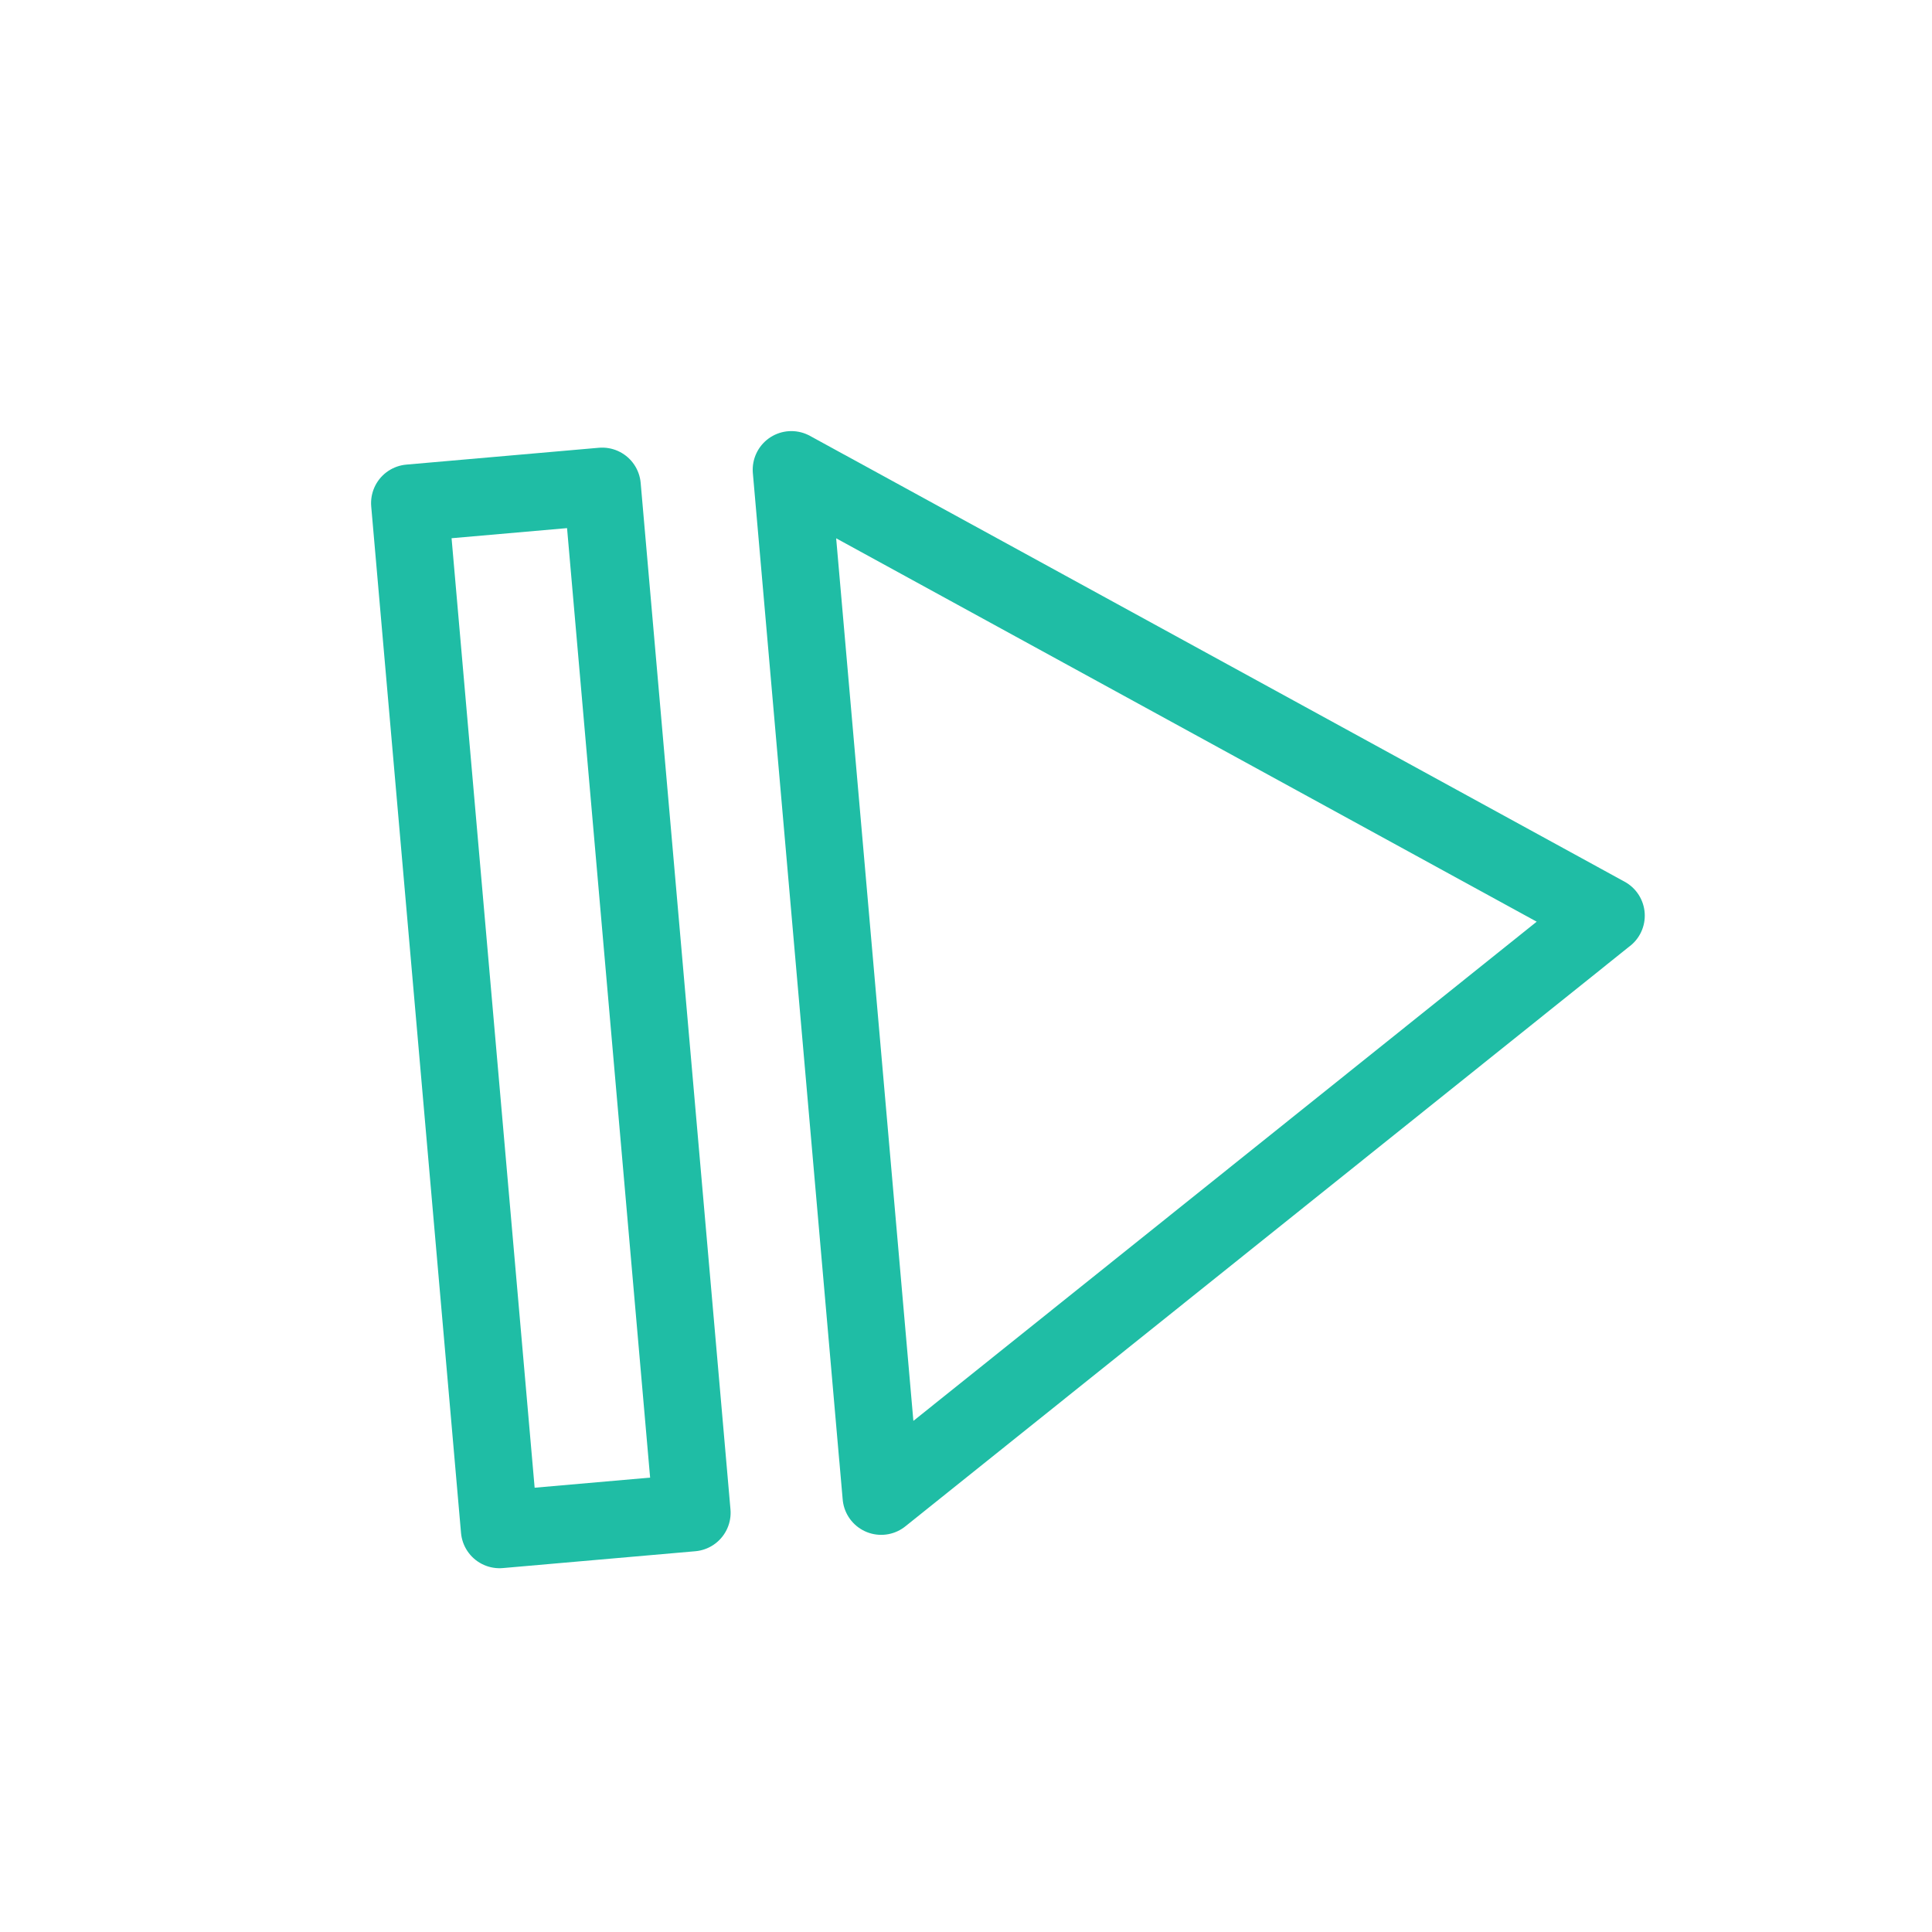
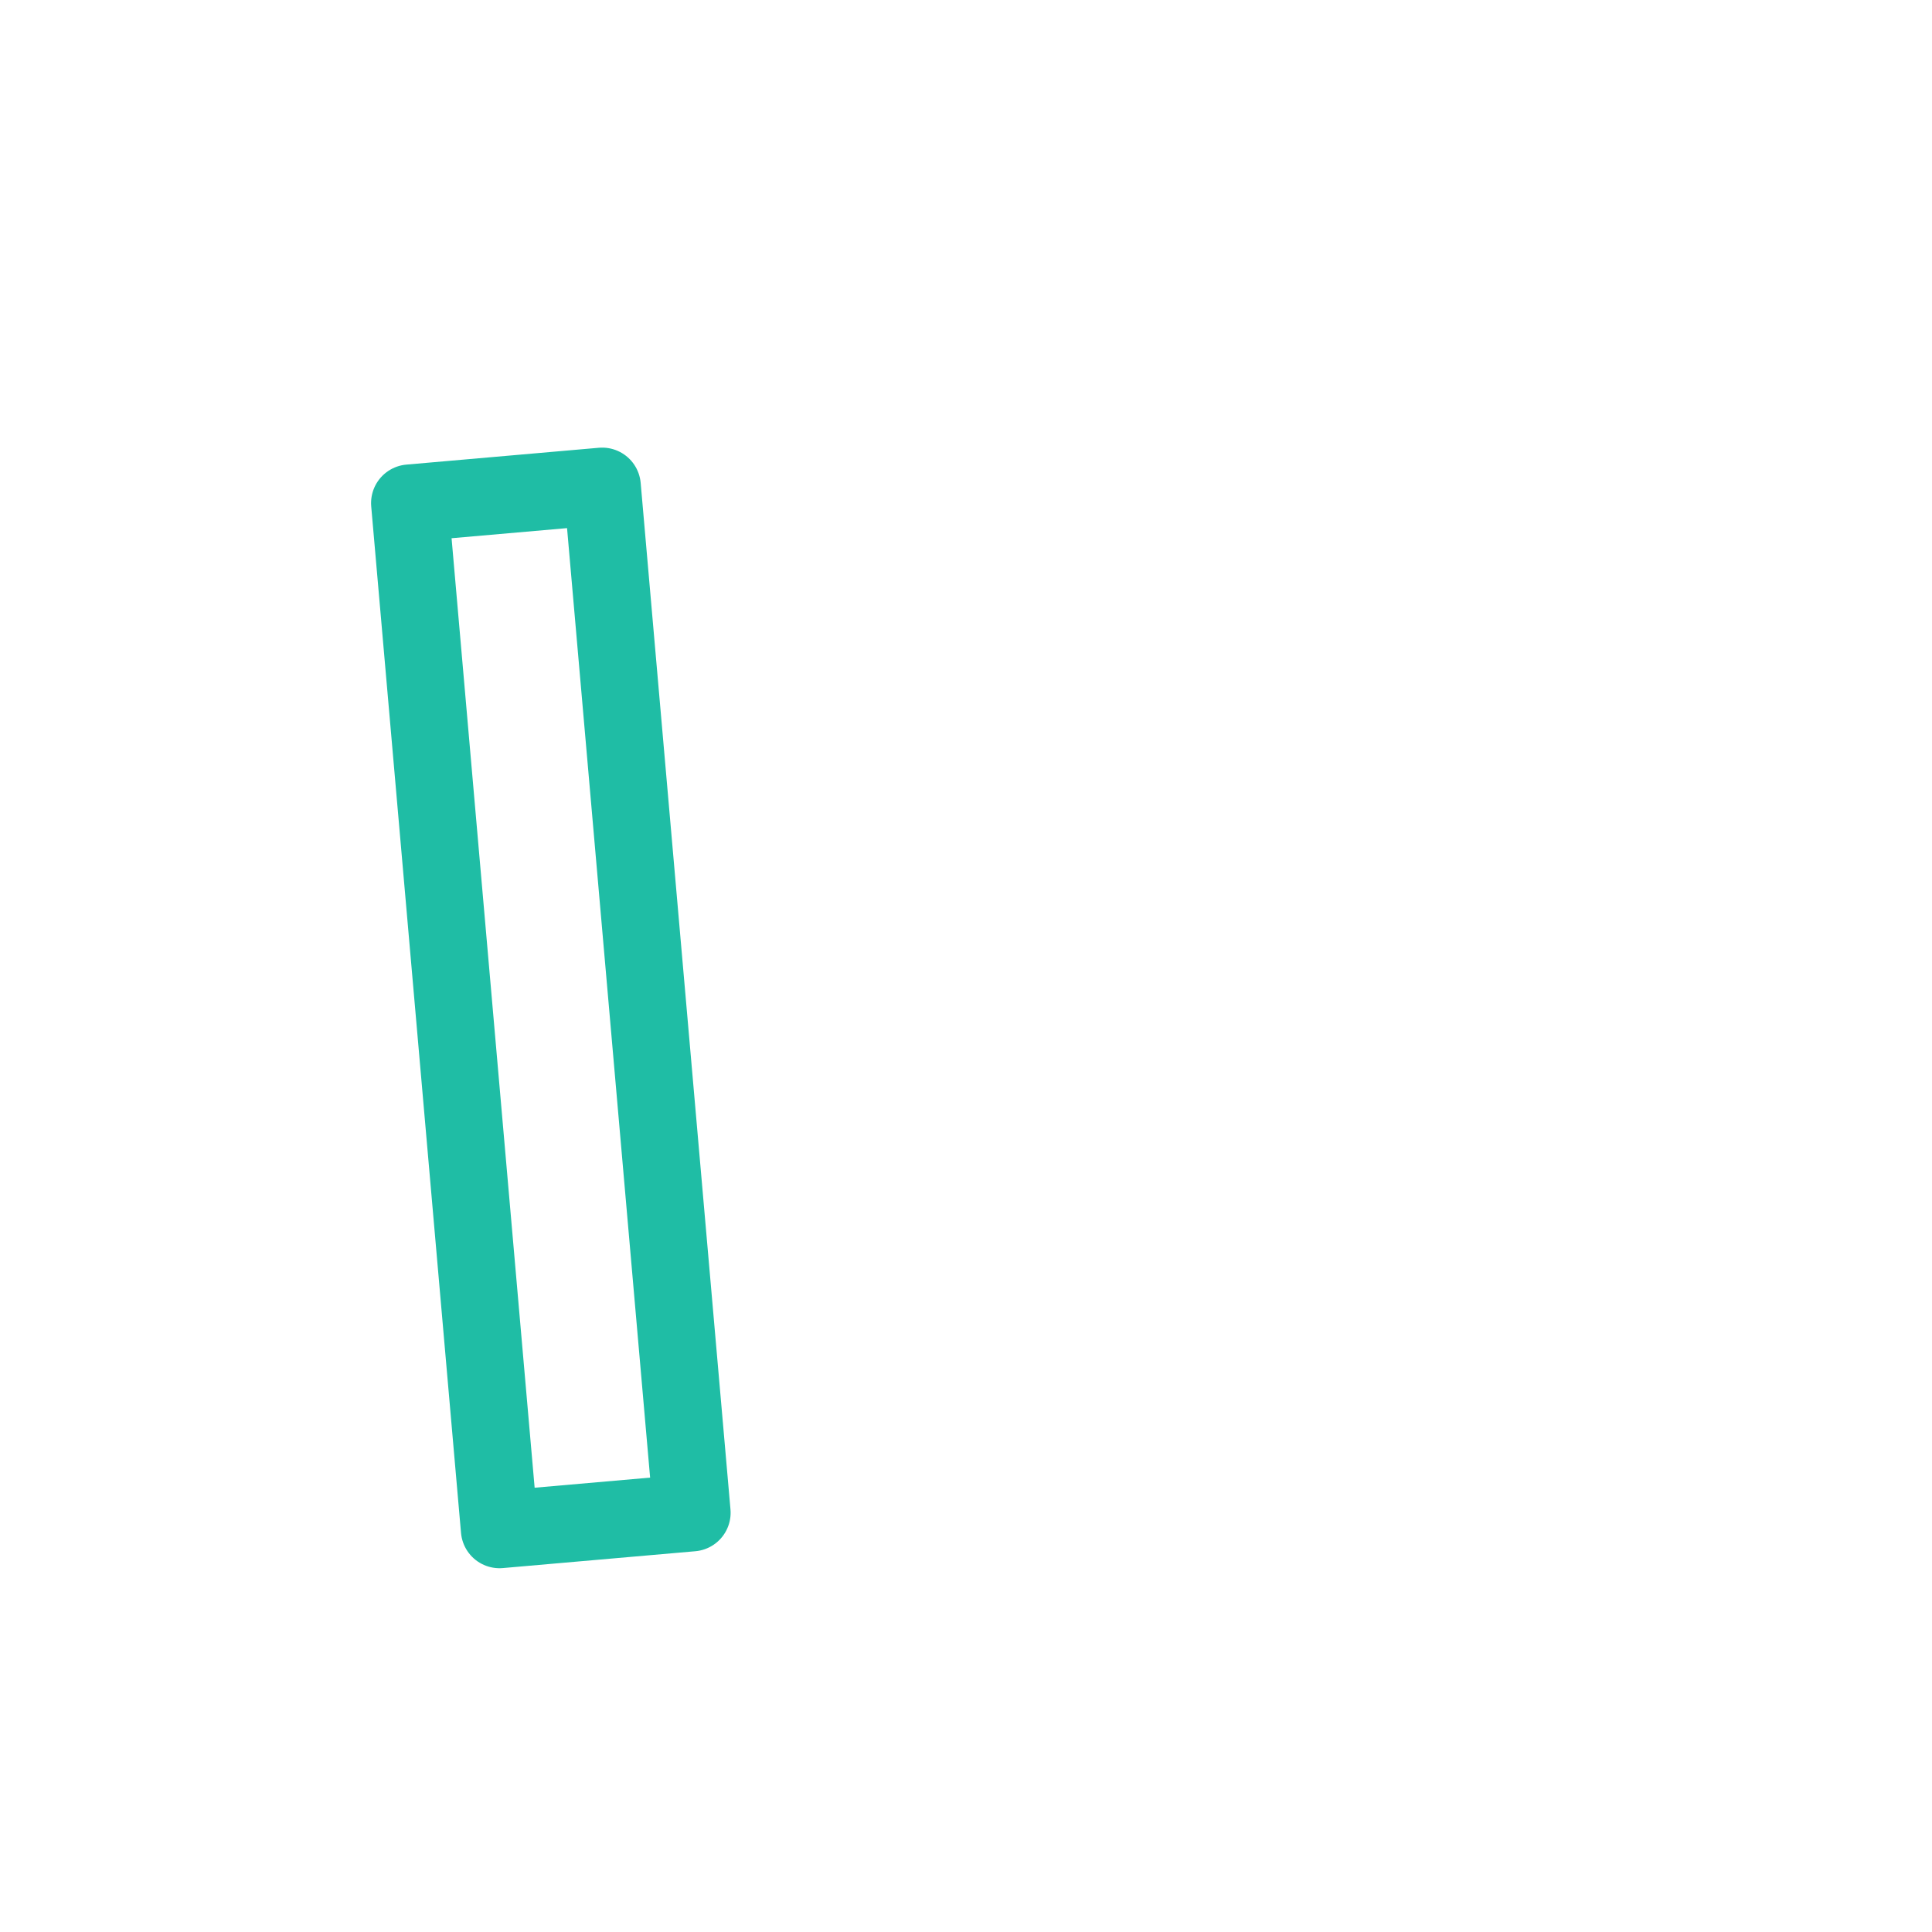
<svg xmlns="http://www.w3.org/2000/svg" id="Layer_1" data-name="Layer 1" viewBox="0 0 300 300">
  <defs>
    <style>
      .cls-1 {
        fill: none;
        stroke: #1fbda5;
        stroke-linecap: round;
        stroke-linejoin: round;
        stroke-width: 12px;
      }
    </style>
  </defs>
-   <path class="cls-1" d="M249.4,142.18l-121.12-66.29c-2.3-1.26-5.09.56-4.86,3.17l13.41,153.27,108.72-87.07c1.83-1.47,1.58-4.33-.48-5.45l-122.19-66.87,13.41,153.27c.23,2.62,3.28,3.92,5.33,2.28l107.77-86.31Z" />
  <rect class="cls-1" x="70.54" y="76.51" width="30" height="160" transform="translate(-13.32 8.05) rotate(-5)" />
</svg>